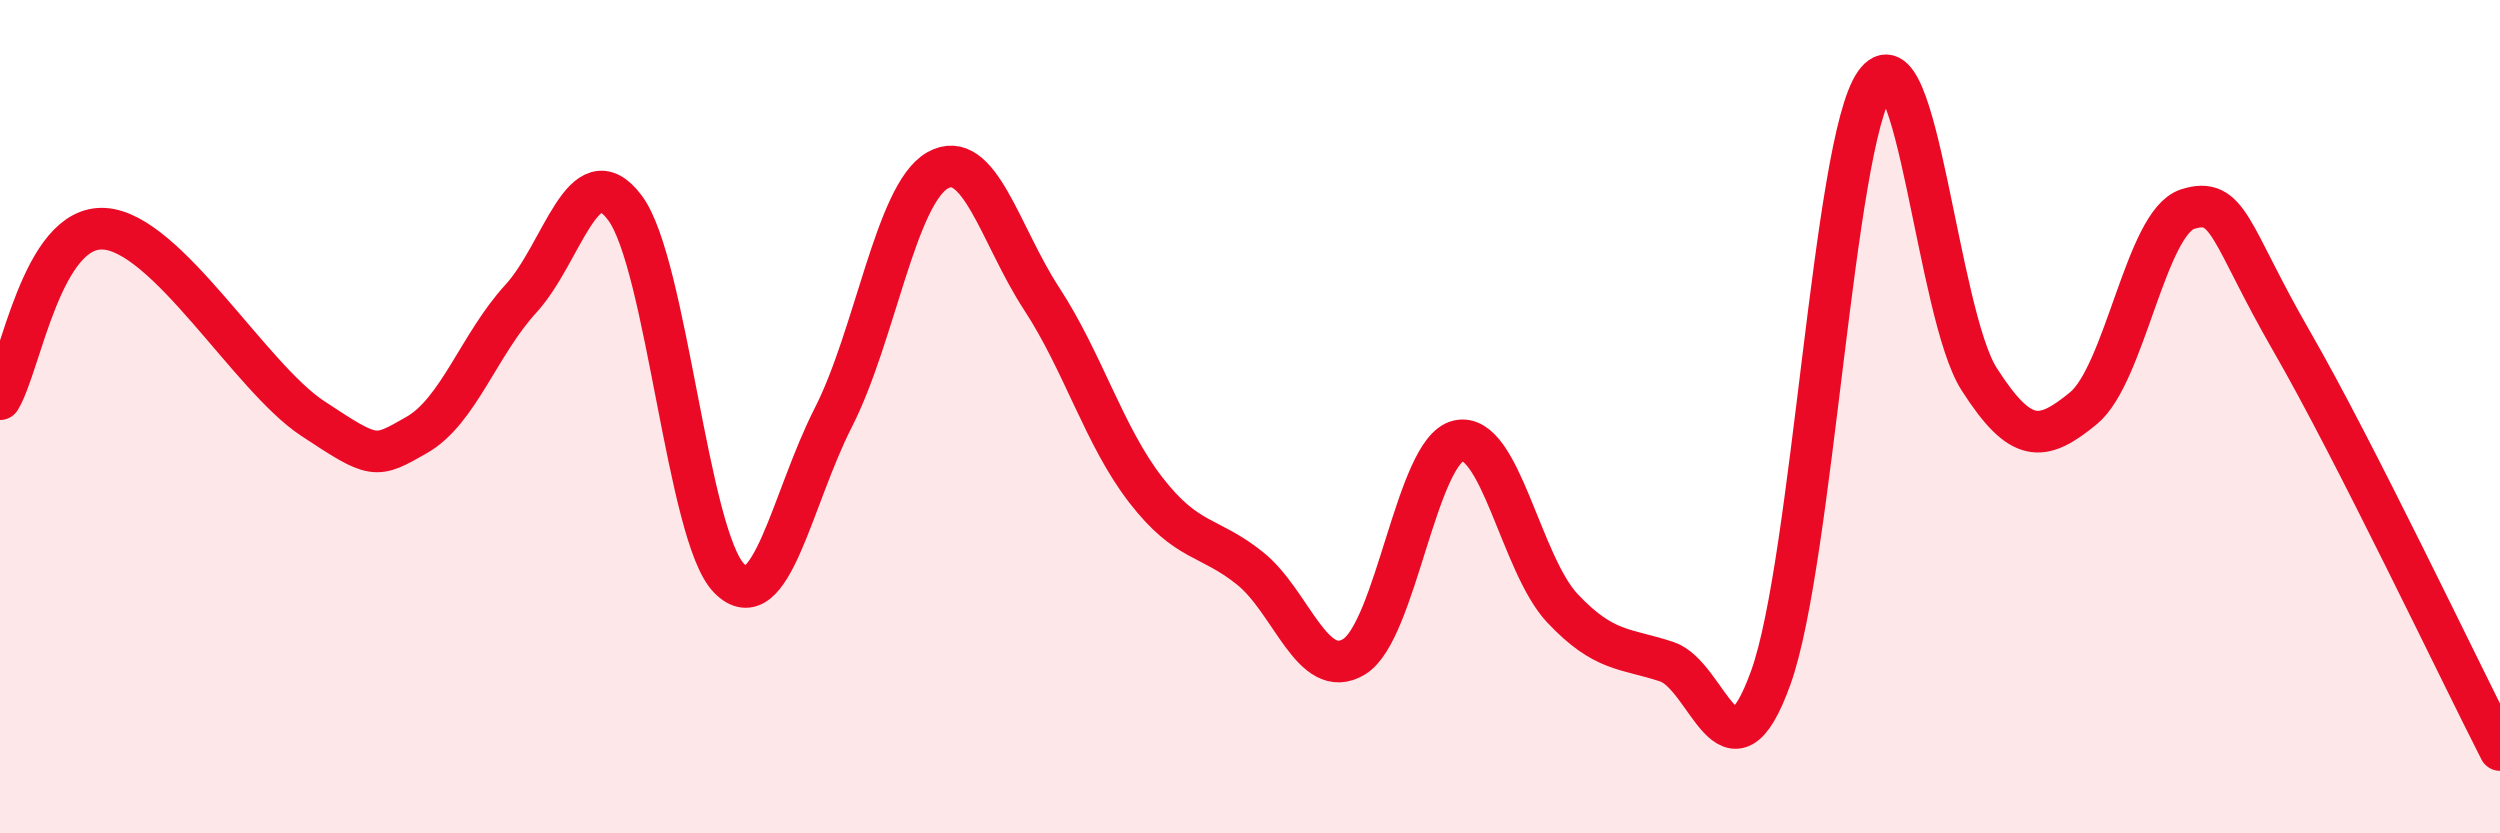
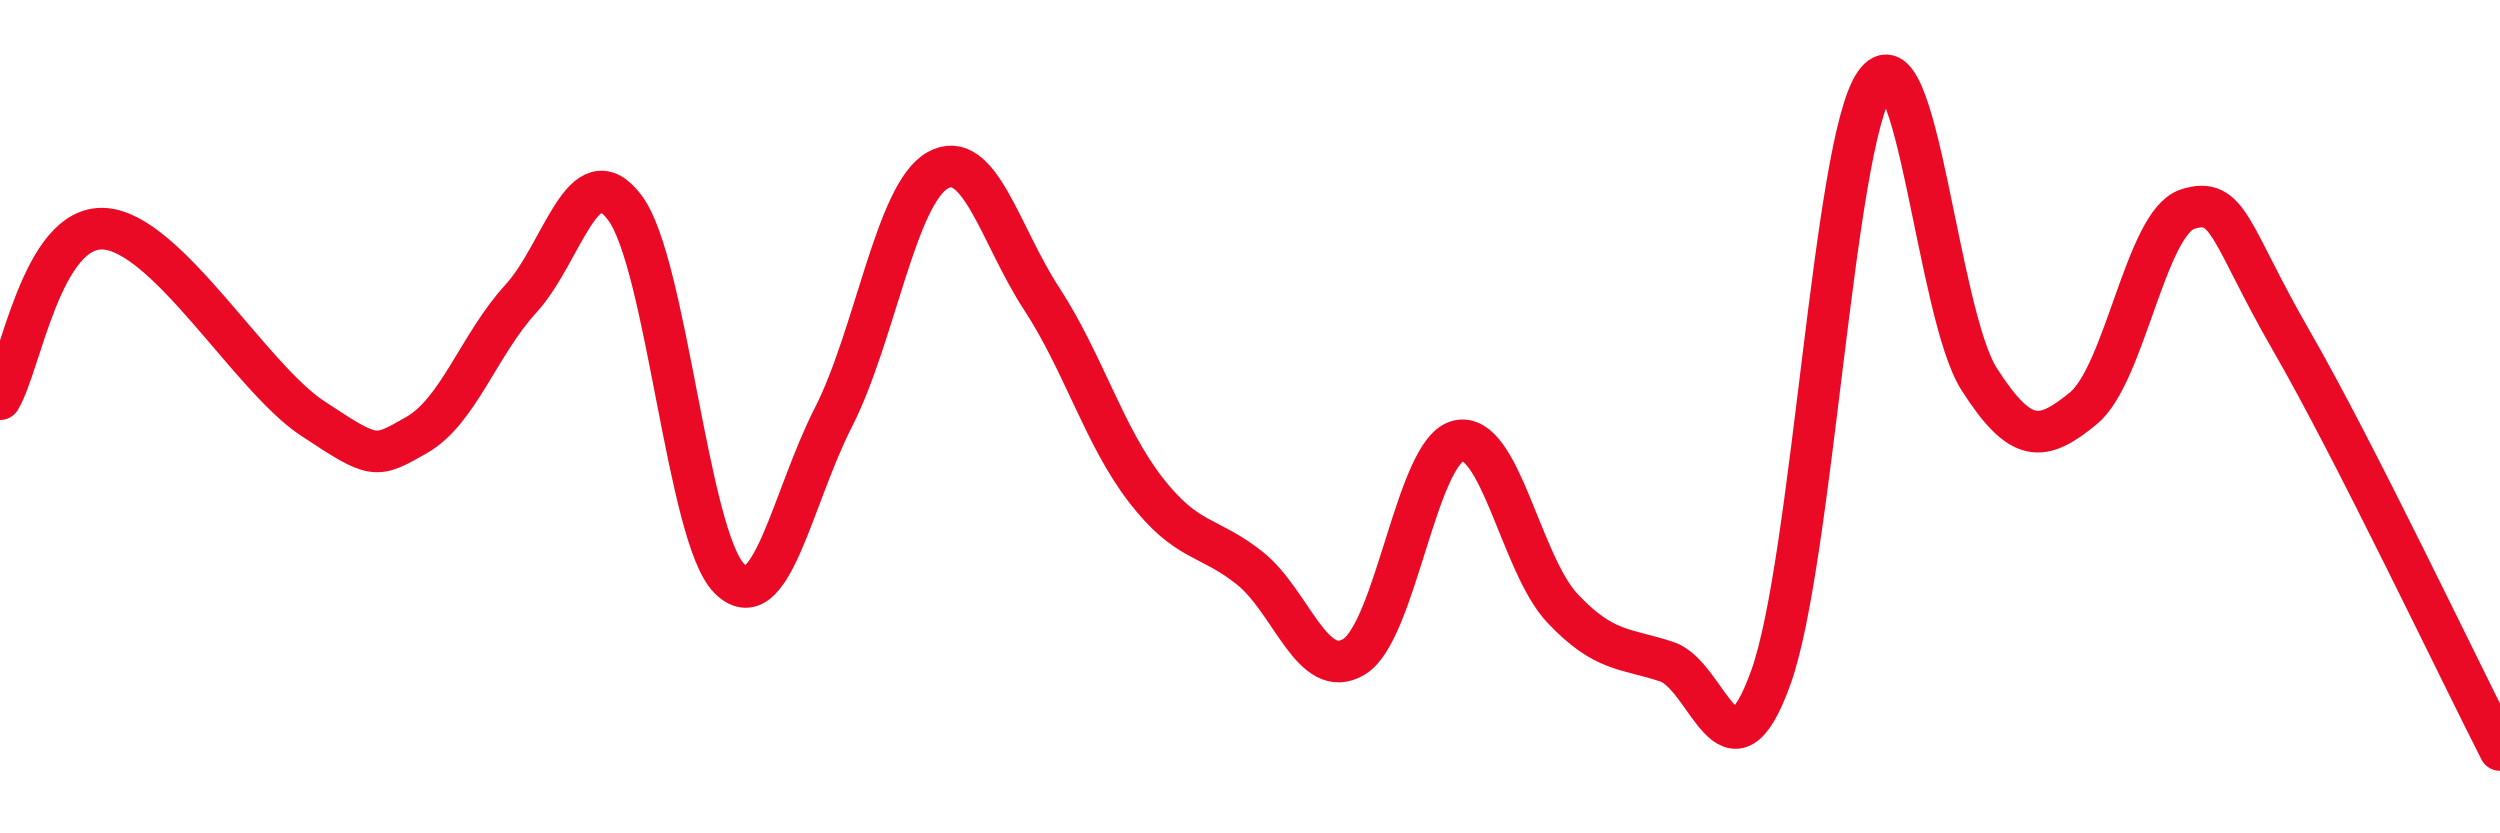
<svg xmlns="http://www.w3.org/2000/svg" width="60" height="20" viewBox="0 0 60 20">
-   <path d="M 0,9.58 C 0.5,8.76 1,5.4 2.5,5.49 C 4,5.58 6,9.05 7.5,10.04 C 9,11.03 9,11.01 10,10.44 C 11,9.87 11.5,8.26 12.5,7.17 C 13.5,6.08 14,3.65 15,4.99 C 16,6.33 16.5,12.87 17.5,13.88 C 18.5,14.89 19,11.98 20,10.02 C 21,8.06 21.5,4.66 22.5,4.09 C 23.5,3.52 24,5.64 25,7.17 C 26,8.7 26.5,10.47 27.5,11.76 C 28.5,13.05 29,12.84 30,13.64 C 31,14.44 31.5,16.37 32.5,15.76 C 33.5,15.15 34,10.81 35,10.58 C 36,10.35 36.5,13.54 37.5,14.6 C 38.5,15.66 39,15.55 40,15.88 C 41,16.21 41.5,19.04 42.5,16.26 C 43.5,13.48 44,3.43 45,2 C 46,0.57 46.5,7.54 47.5,9.1 C 48.5,10.66 49,10.62 50,9.8 C 51,8.98 51.5,5.34 52.5,5.02 C 53.5,4.7 53.5,5.59 55,8.19 C 56.5,10.79 59,16.04 60,18L60 20L0 20Z" fill="#EB0A25" opacity="0.1" stroke-linecap="round" stroke-linejoin="round" />
  <path d="M 0,9.58 C 0.5,8.76 1,5.4 2.5,5.49 C 4,5.58 6,9.05 7.5,10.04 C 9,11.03 9,11.01 10,10.44 C 11,9.87 11.5,8.26 12.5,7.17 C 13.5,6.08 14,3.65 15,4.99 C 16,6.33 16.5,12.87 17.5,13.88 C 18.5,14.89 19,11.98 20,10.02 C 21,8.06 21.5,4.66 22.5,4.09 C 23.5,3.52 24,5.64 25,7.17 C 26,8.7 26.5,10.47 27.5,11.76 C 28.5,13.05 29,12.84 30,13.64 C 31,14.44 31.5,16.37 32.5,15.76 C 33.5,15.15 34,10.81 35,10.58 C 36,10.35 36.5,13.54 37.5,14.6 C 38.5,15.66 39,15.55 40,15.88 C 41,16.21 41.5,19.04 42.5,16.26 C 43.5,13.48 44,3.43 45,2 C 46,0.57 46.5,7.54 47.5,9.1 C 48.5,10.66 49,10.62 50,9.8 C 51,8.98 51.5,5.34 52.5,5.02 C 53.5,4.7 53.5,5.59 55,8.19 C 56.5,10.79 59,16.04 60,18" stroke="#EB0A25" stroke-width="1" fill="none" stroke-linecap="round" stroke-linejoin="round" />
</svg>